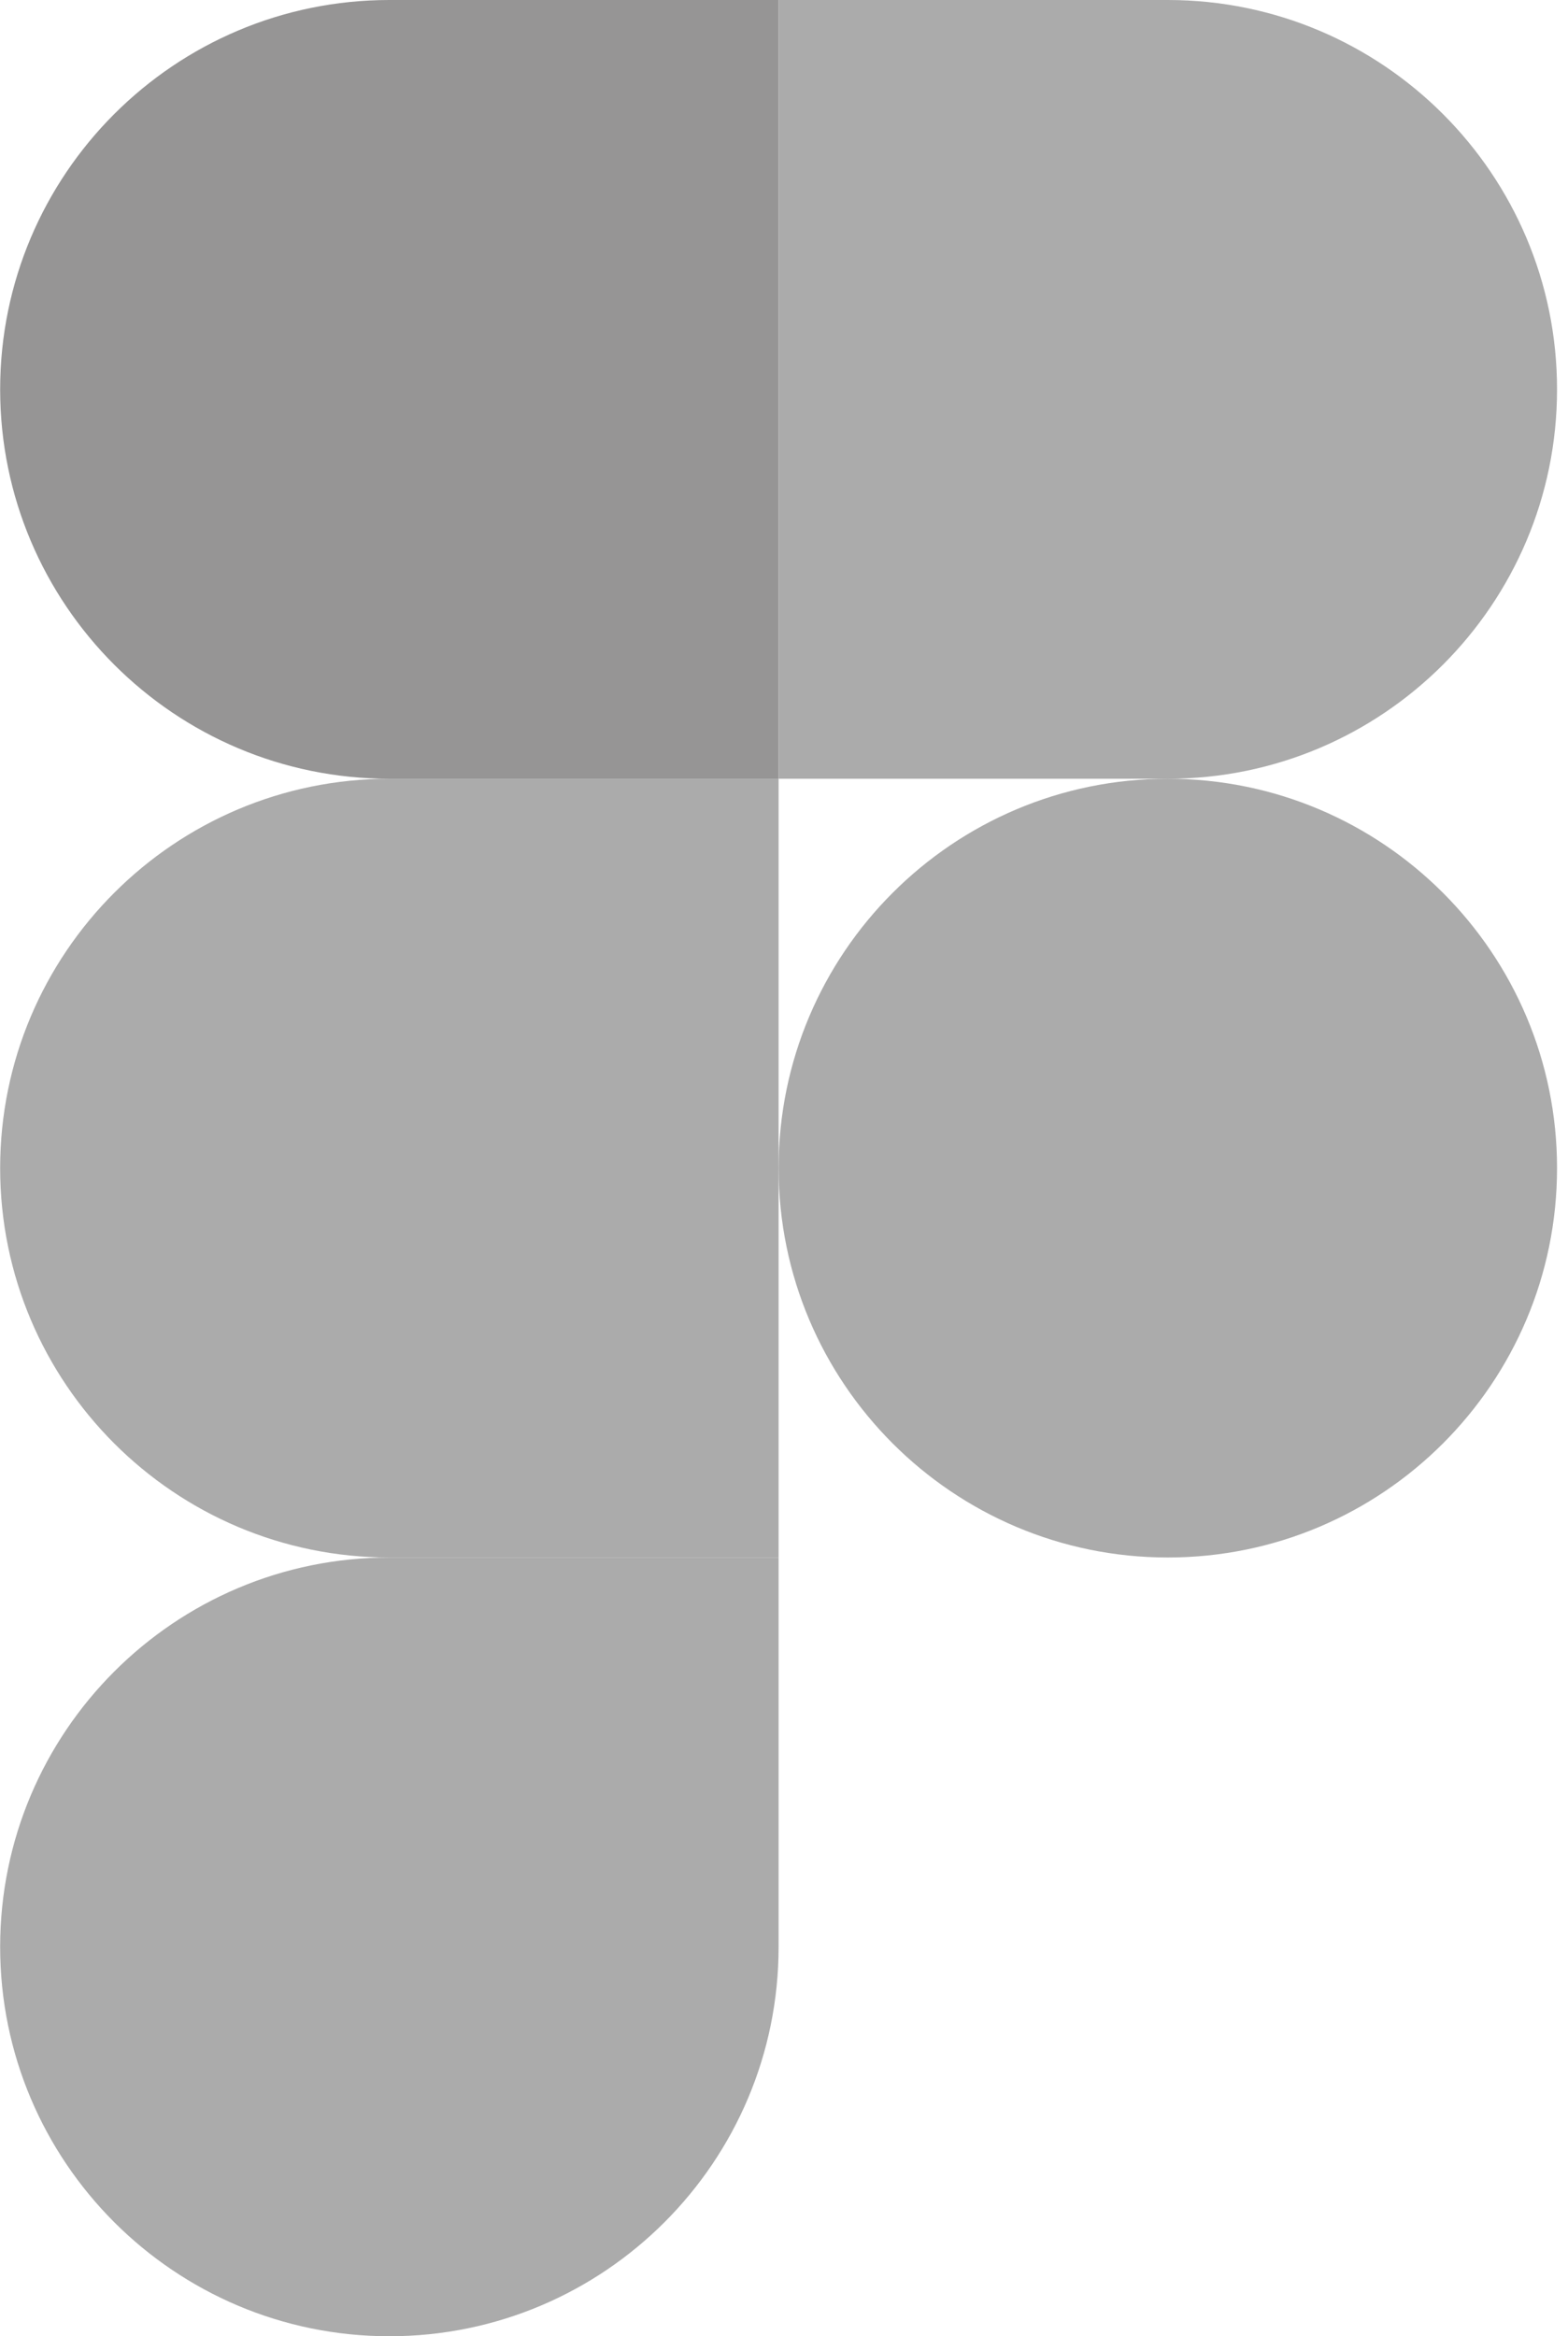
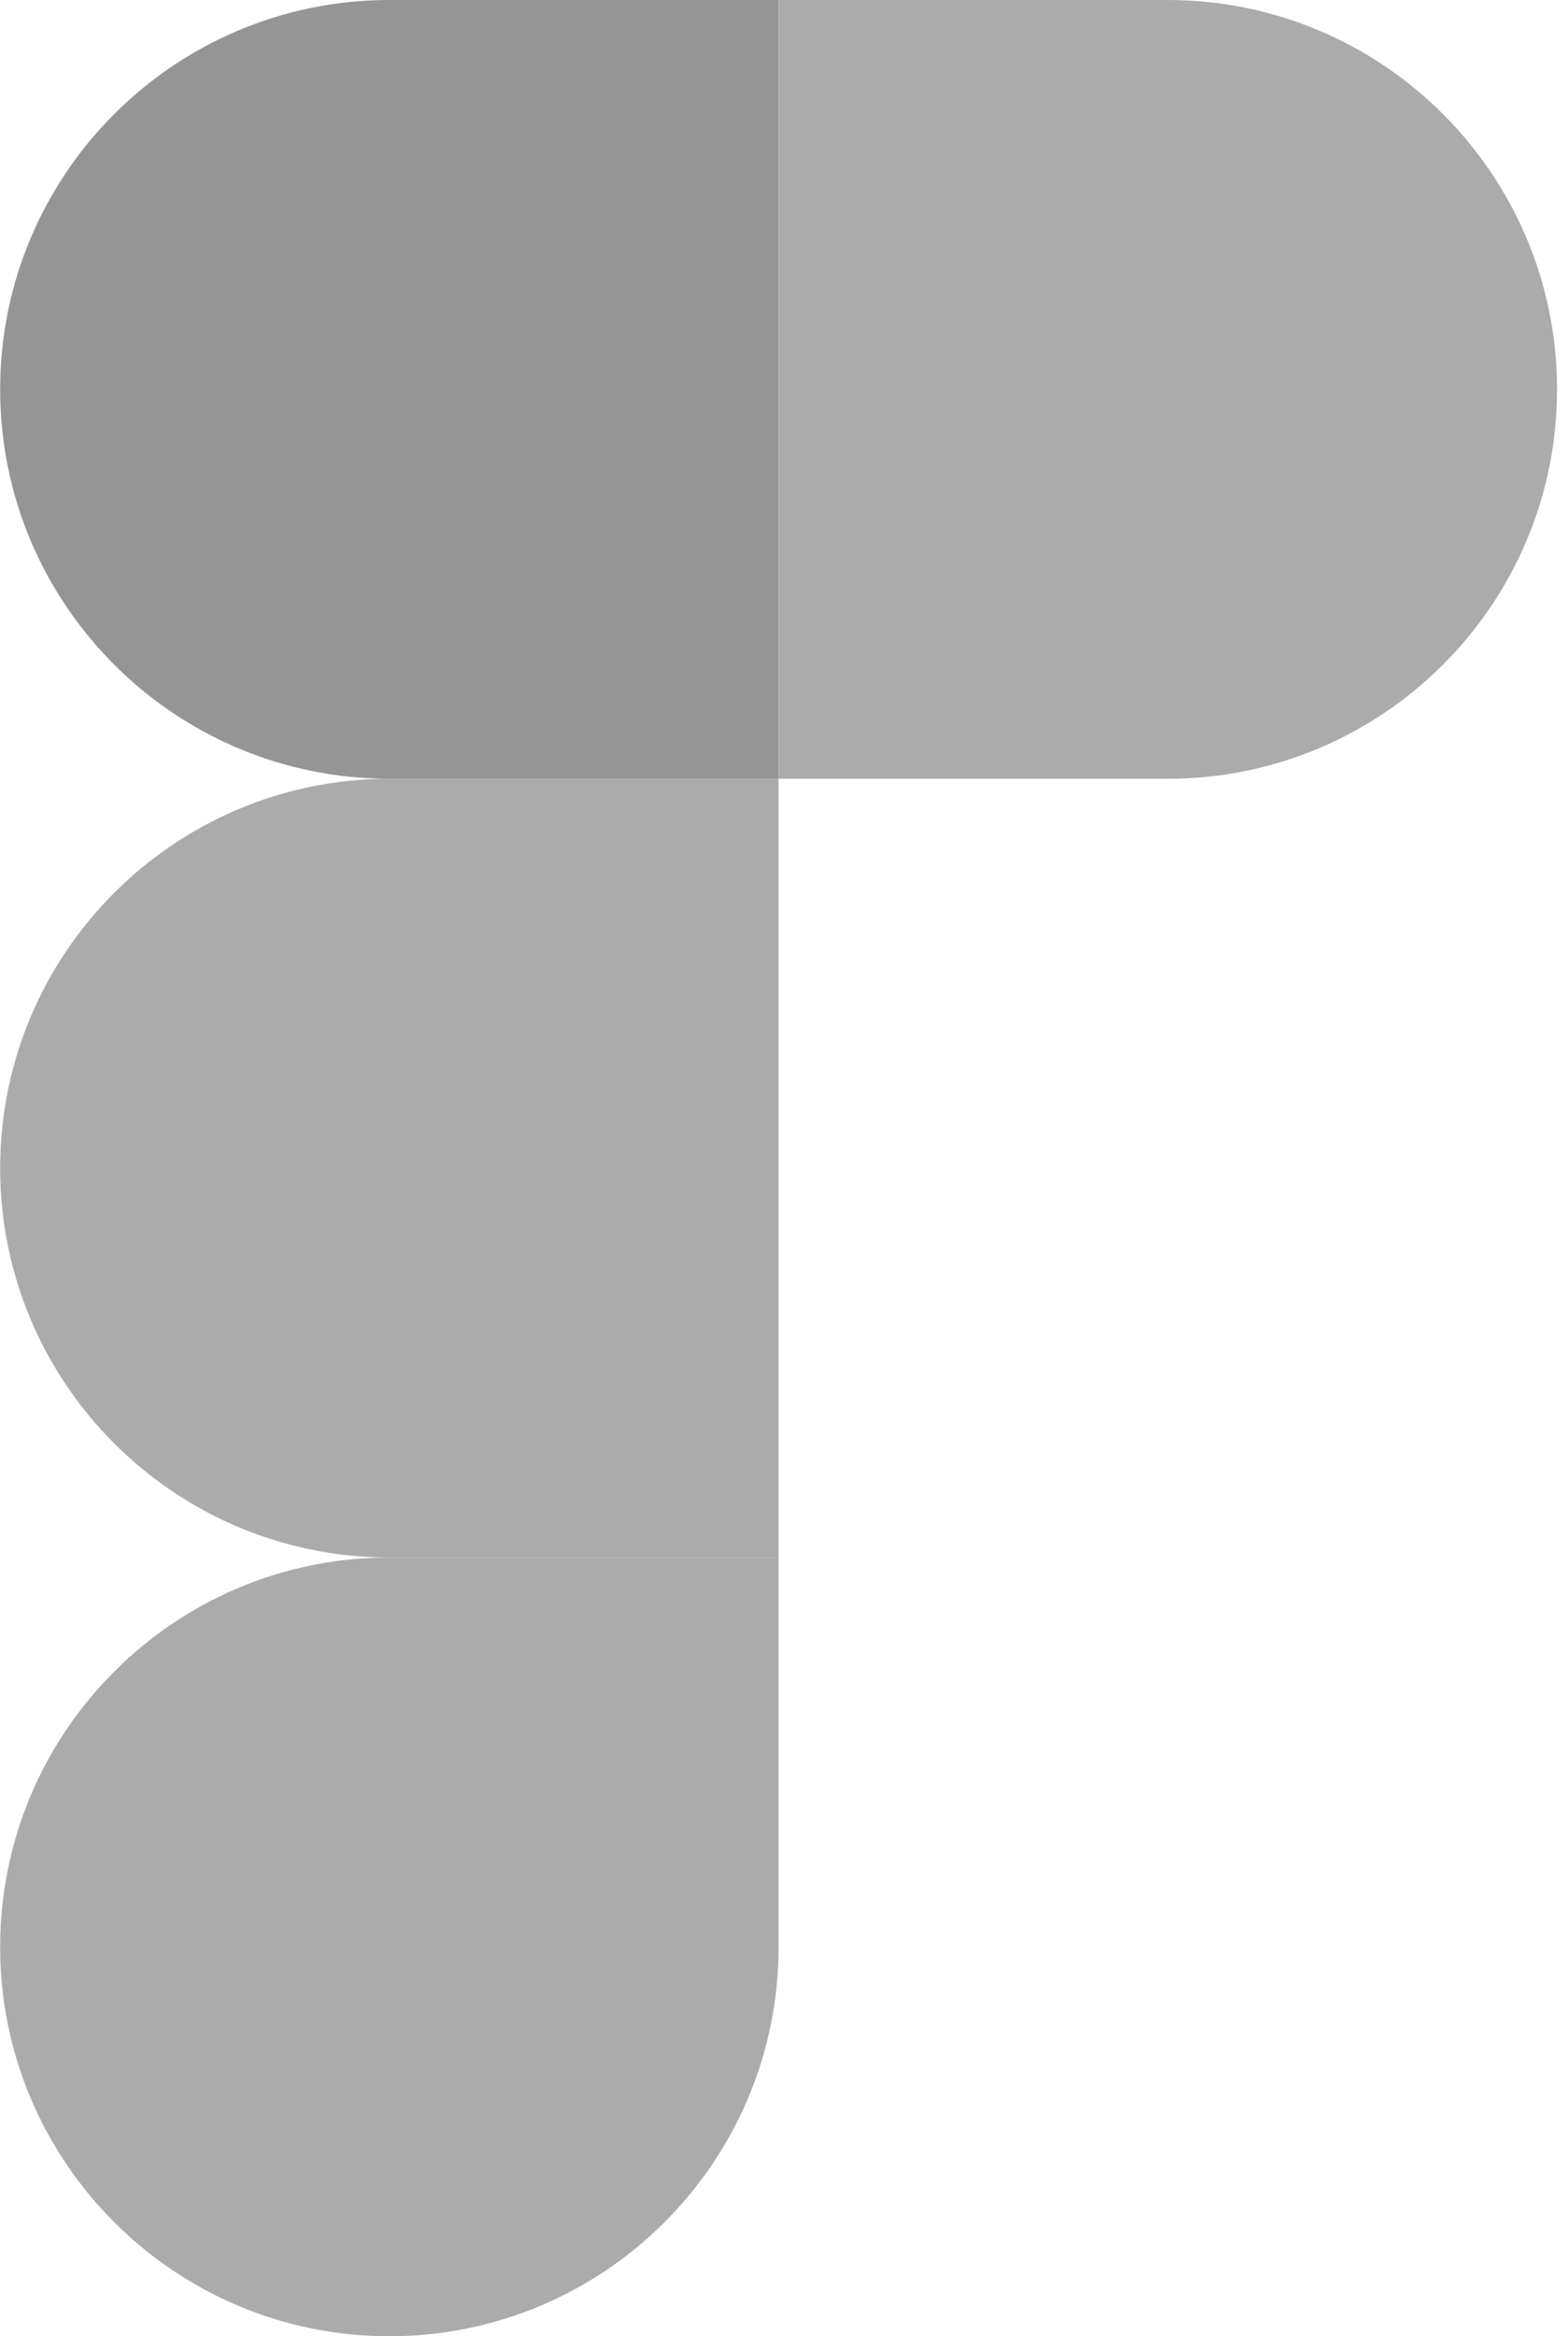
<svg xmlns="http://www.w3.org/2000/svg" width="94" height="140" viewBox="0 0 94 140" fill="none">
  <g clip-path="url(#clip0_1_147)">
    <path d="M23.343 140C36.223 140 46.676 129.547 46.676 116.667V93.333H23.343C10.463 93.333 0.009 103.787 0.009 116.667C0.009 129.547 10.463 140 23.343 140Z" fill="#ABABAB" />
    <path d="M0.009 70C0.009 57.12 10.463 46.667 23.343 46.667H46.676V93.333H23.343C10.463 93.333 0.009 82.88 0.009 70Z" fill="#ABABAB" />
-     <path d="M0.009 23.333C0.009 10.453 10.463 0 23.343 0H46.676V46.667H23.343C10.463 46.667 0.009 36.213 0.009 23.333Z" fill="#969595" />
+     <path d="M0.009 23.333C0.009 10.453 10.463 0 23.343 0H46.676V46.667H23.343C10.463 46.667 0.009 36.213 0.009 23.333" fill="#969595" />
    <path d="M46.676 0H70.009C82.889 0 93.343 10.453 93.343 23.333C93.343 36.213 82.889 46.667 70.009 46.667H46.676V0Z" fill="#ABABAB" />
-     <path d="M93.343 70C93.343 82.88 82.889 93.333 70.009 93.333C57.129 93.333 46.676 82.88 46.676 70C46.676 57.12 57.129 46.667 70.009 46.667C82.889 46.667 93.343 57.12 93.343 70Z" fill="#ABABAB" />
  </g>
  <defs>
    <clipPath id="clip0_1_147">
      <rect width="93.352" height="140" fill="white" />
    </clipPath>
  </defs>
</svg>